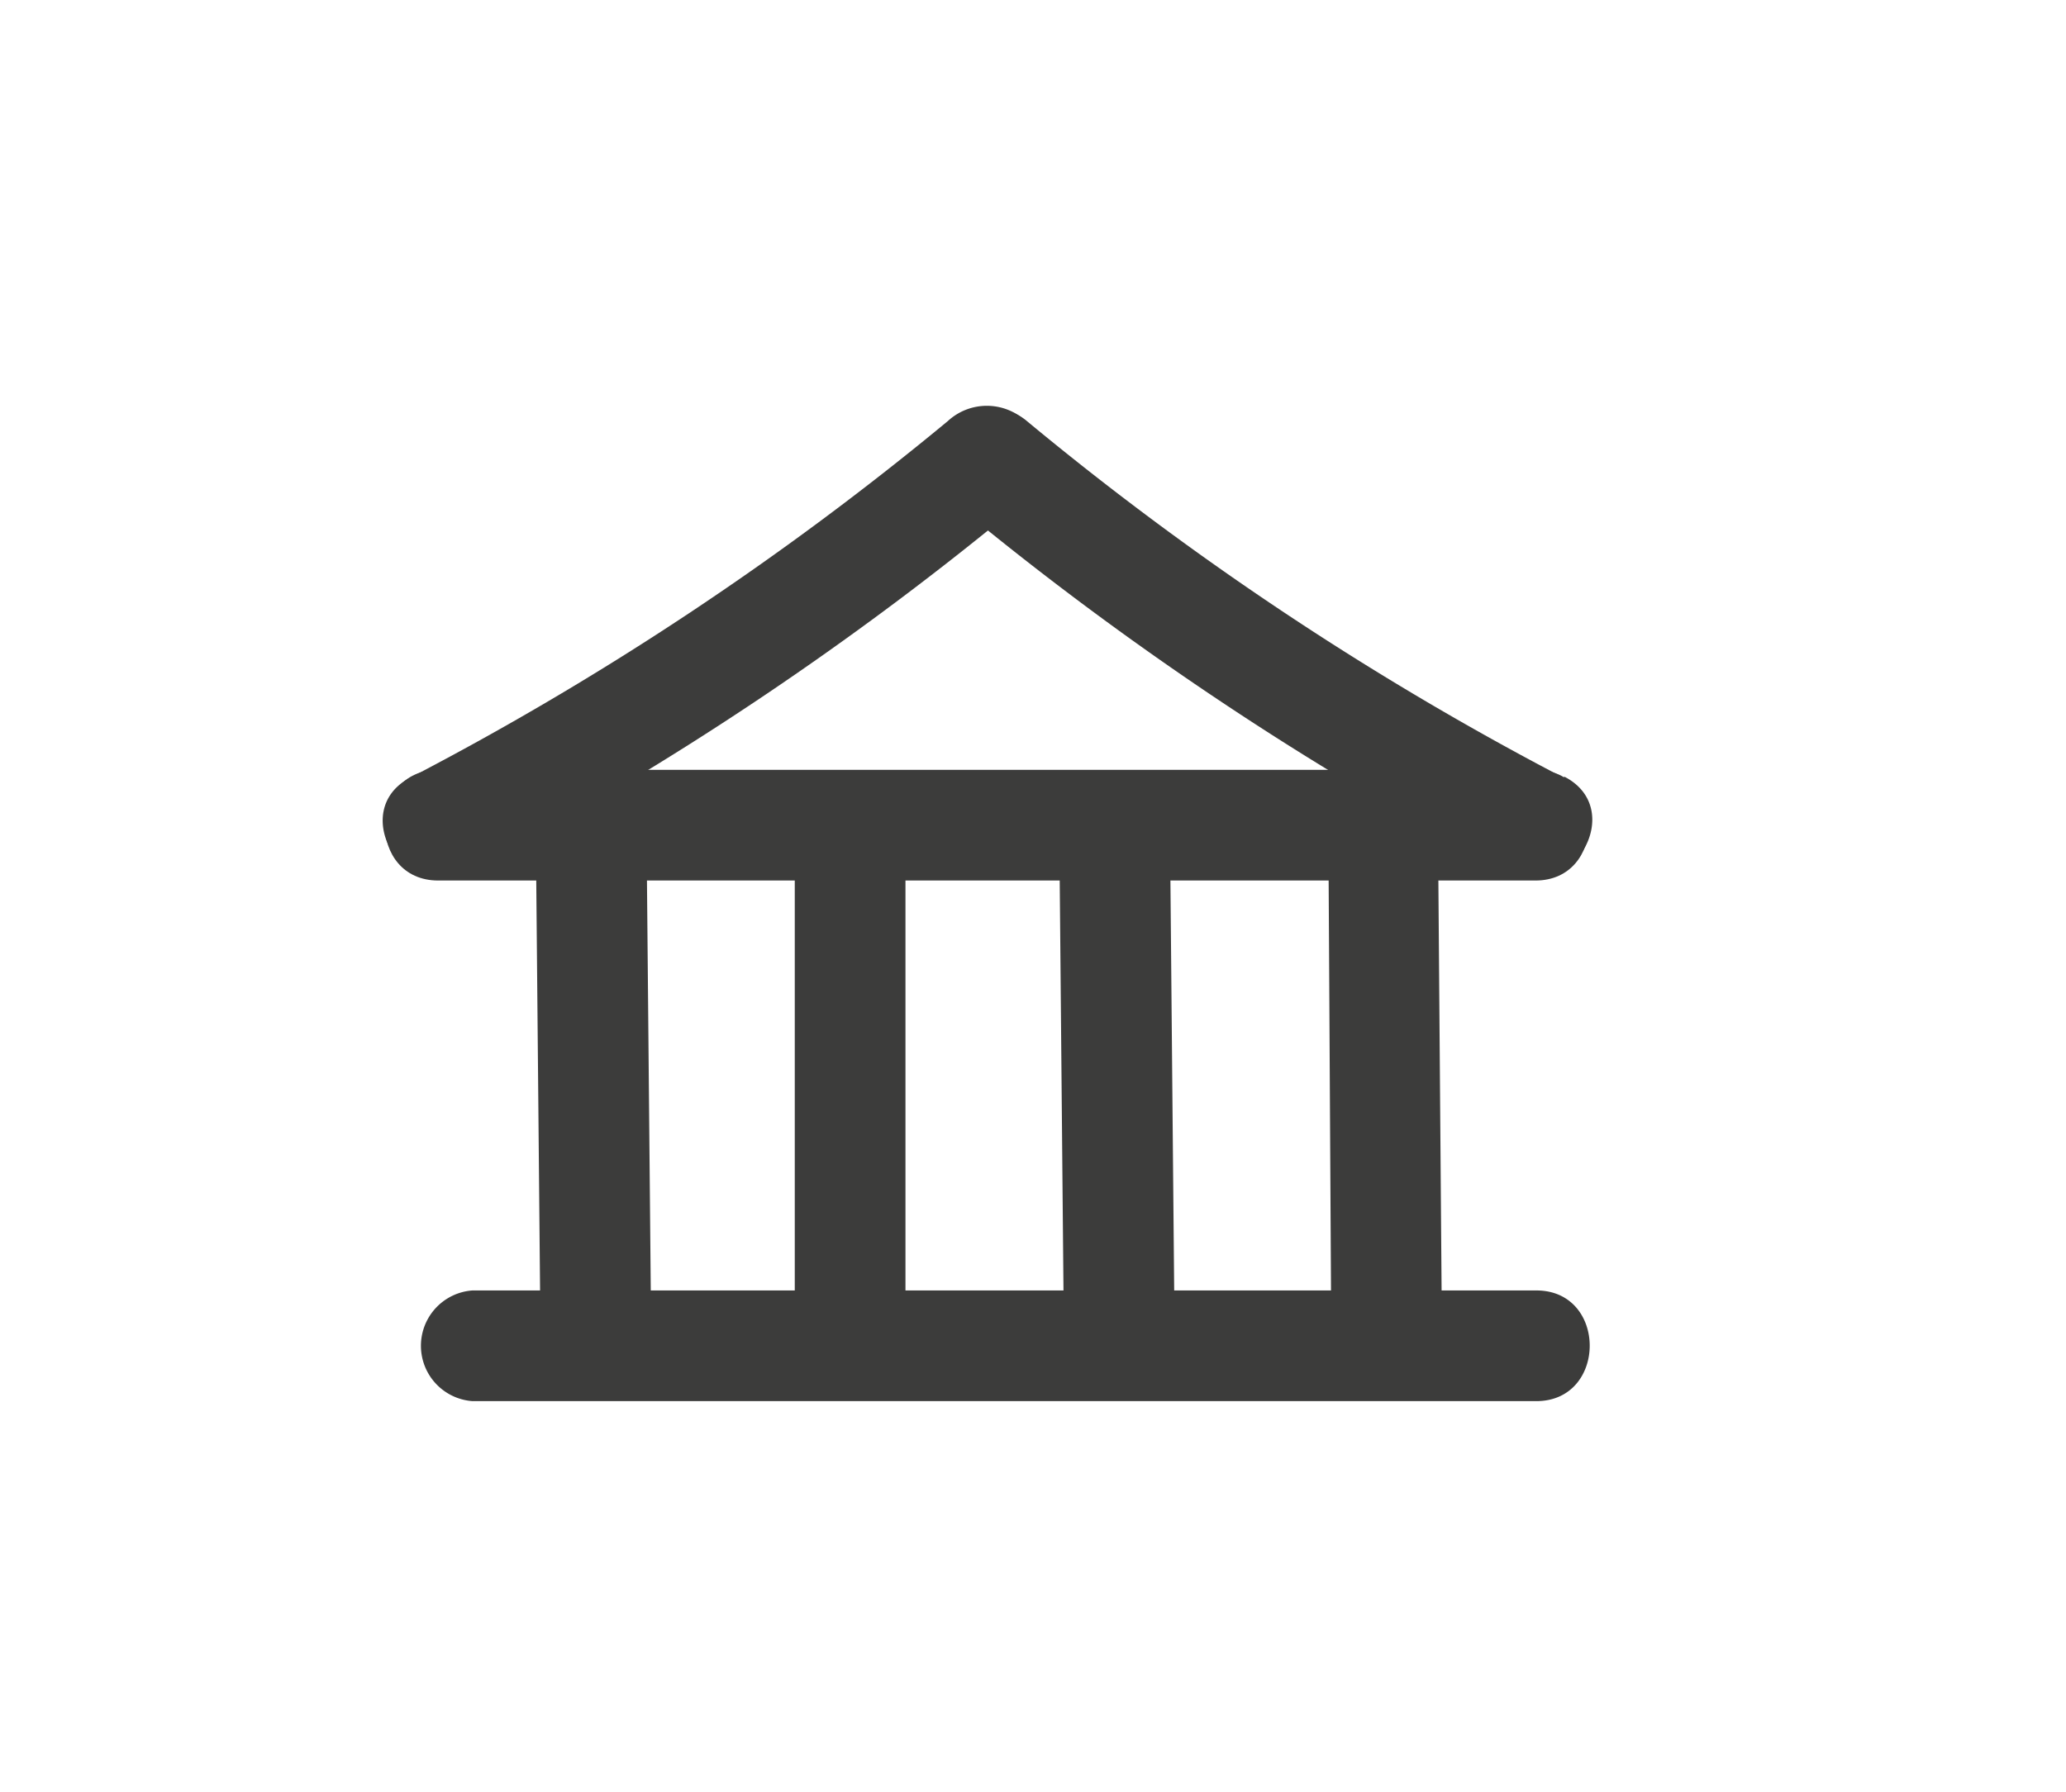
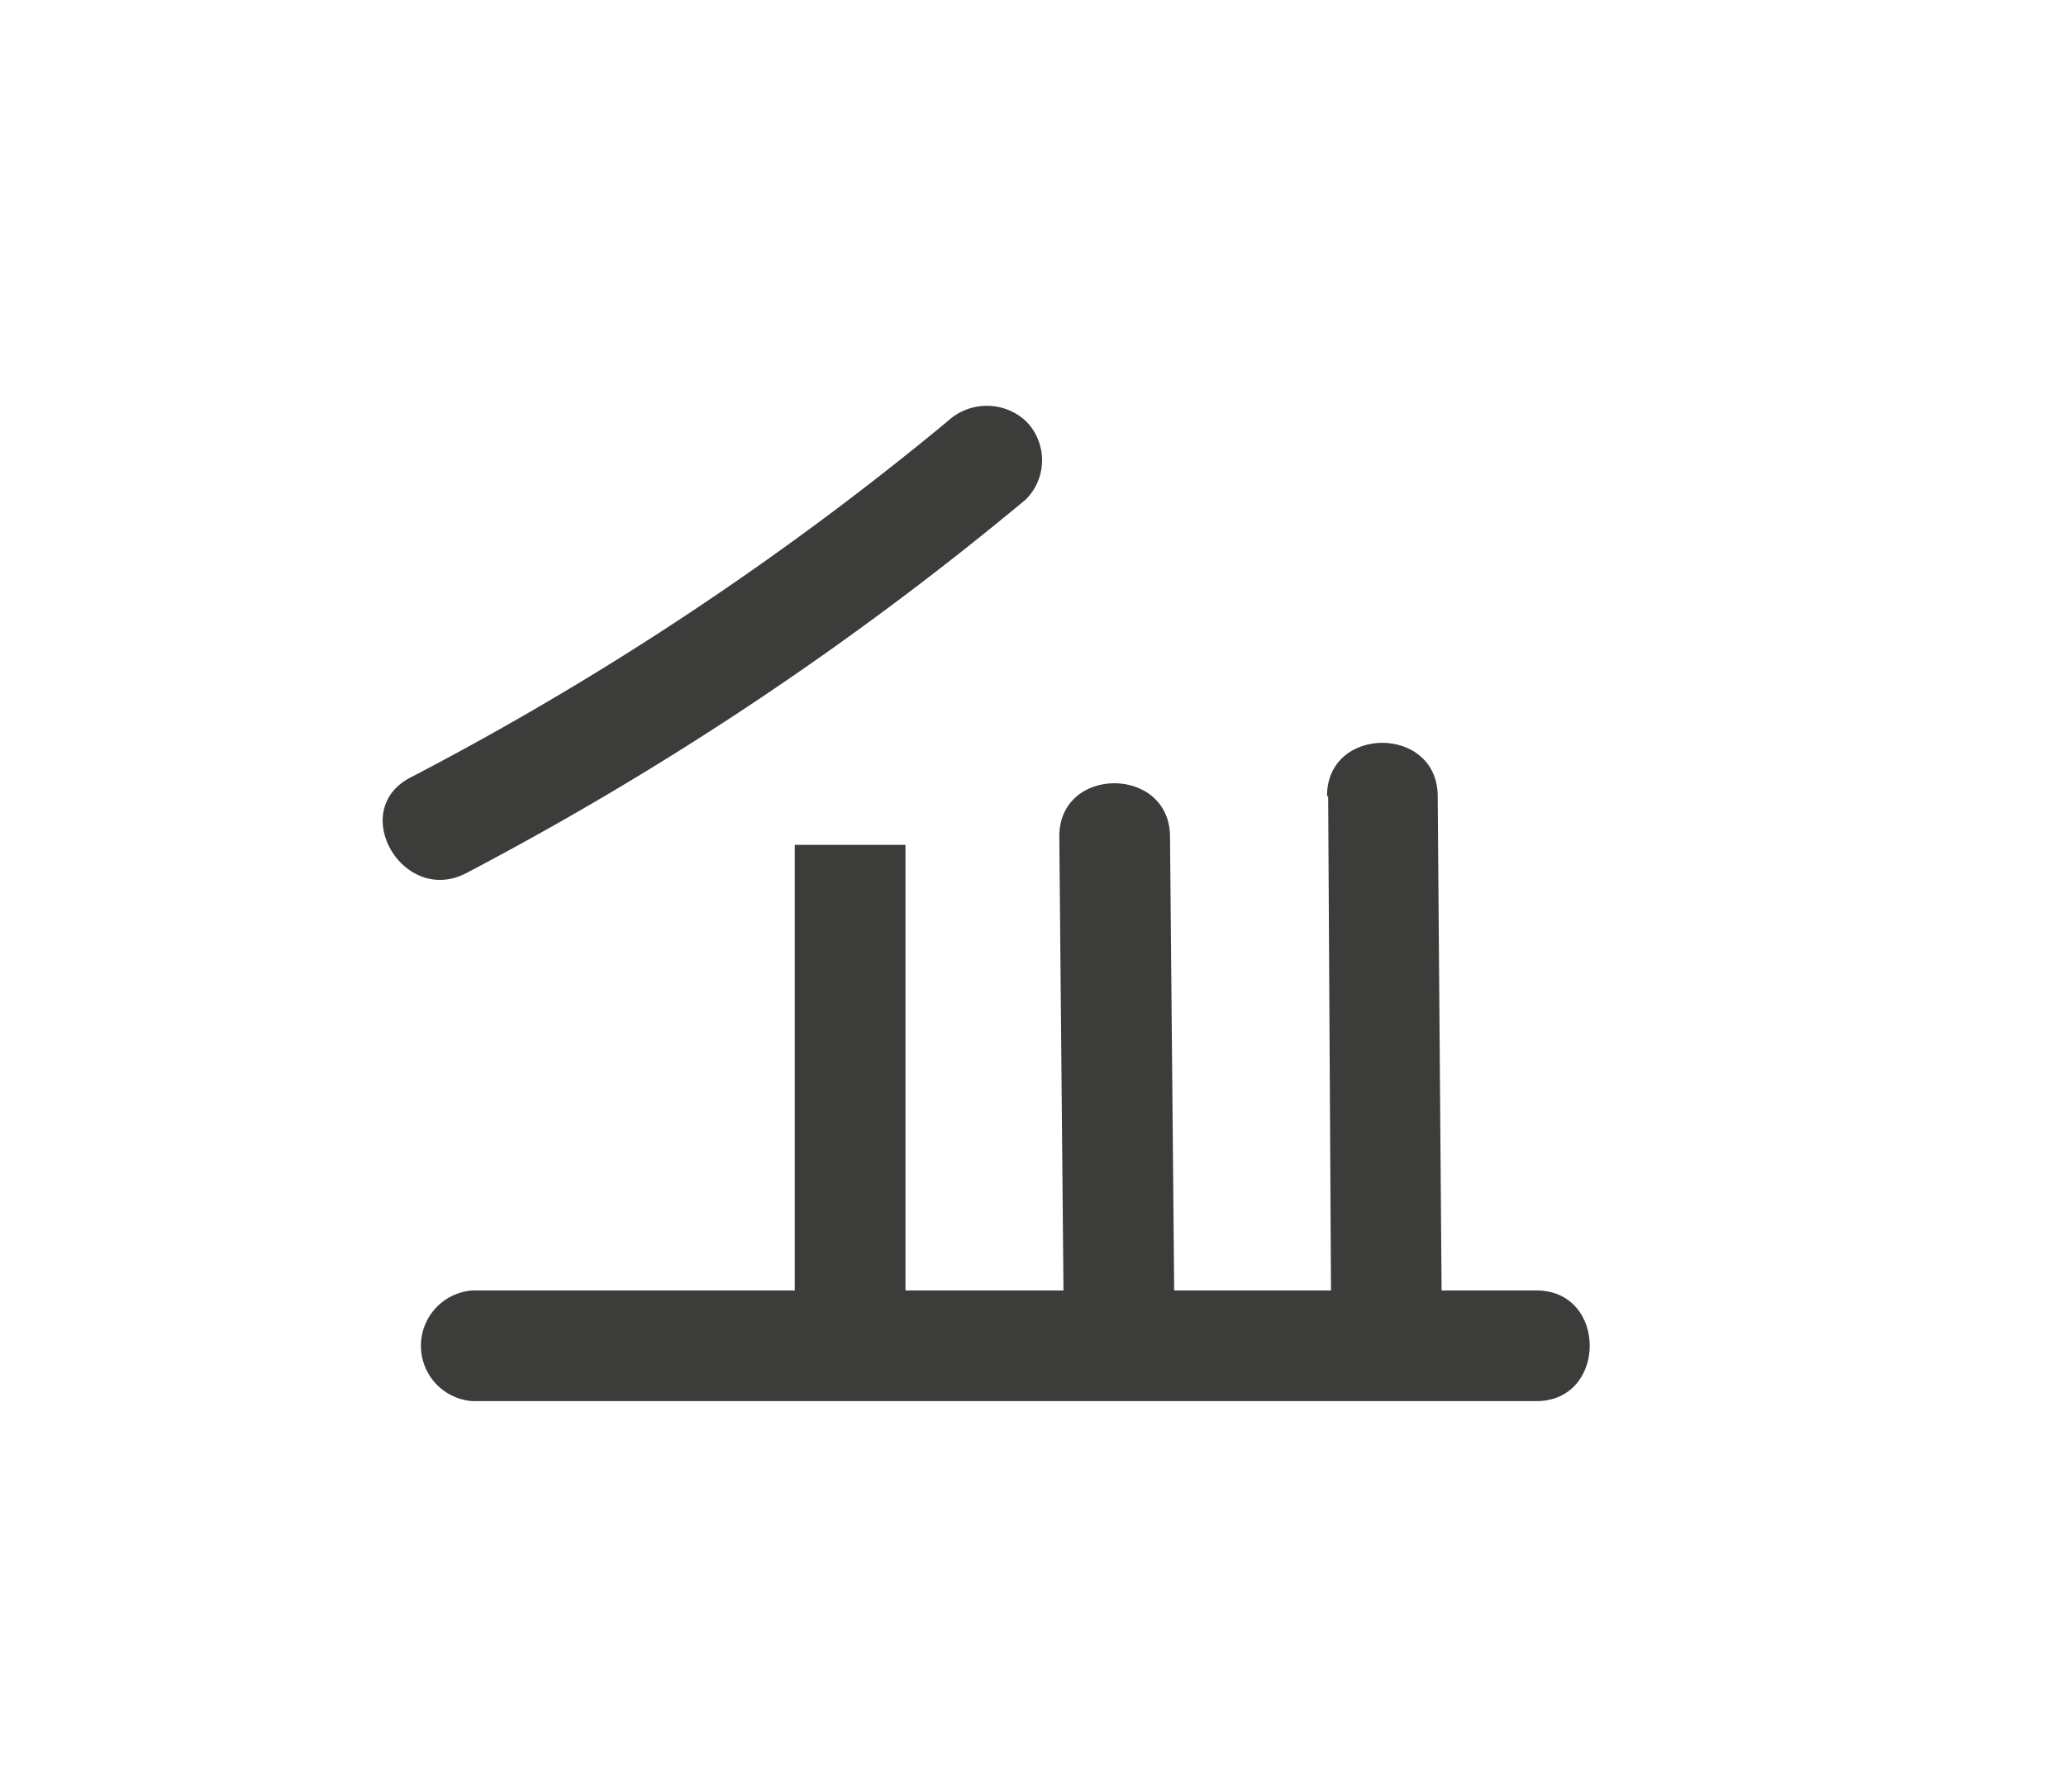
<svg xmlns="http://www.w3.org/2000/svg" id="Слой_1" data-name="Слой 1" viewBox="0 0 71.85 62.34">
  <defs>
    <style>.cls-1{fill:#3c3c3b;}</style>
  </defs>
  <path class="cls-1" d="M16.22,30.37a110.91,110.91,0,0,0,19.46-13,1.93,1.93,0,0,0,0-2.72,2,2,0,0,0-2.72,0A106.16,106.16,0,0,1,14.27,27.05c-2.19,1.14-.25,4.47,1.95,3.32Z" />
-   <path class="cls-1" d="M54.37,27.05A106.16,106.16,0,0,1,35.68,14.62,1.92,1.92,0,0,0,33,17.34a110.91,110.91,0,0,0,19.46,13c2.2,1.15,4.15-2.18,1.95-3.32Z" />
-   <path class="cls-1" d="M15.24,30.63H53.4c2.47,0,2.48-3.85,0-3.85H15.24c-2.47,0-2.48,3.85,0,3.85Z" />
-   <path class="cls-1" d="M18.63,28.54l.17,18.28c0,2.47,3.87,2.48,3.85,0l-.17-18.28c0-2.47-3.87-2.48-3.85,0Z" />
  <path class="cls-1" d="M46.19,27.7l.11,19.15c0,2.47,3.87,2.48,3.85,0L50,27.7c0-2.48-3.86-2.48-3.85,0Z" />
-   <path class="cls-1" d="M27.64,29.39V46.85c0,2.47,3.85,2.48,3.85,0V29.39a1.93,1.93,0,0,0-3.85,0Z" />
+   <path class="cls-1" d="M27.64,29.39V46.85c0,2.47,3.85,2.48,3.85,0V29.39Z" />
  <path class="cls-1" d="M36.84,29.11,37,46.52c0,2.47,3.87,2.48,3.85,0l-.16-17.41c0-2.48-3.87-2.49-3.85,0Z" />
  <path class="cls-1" d="M16.43,48.74l37,0c2.47,0,2.48-3.85,0-3.85l-37,0a1.93,1.93,0,0,0,0,3.85Z" />
</svg>